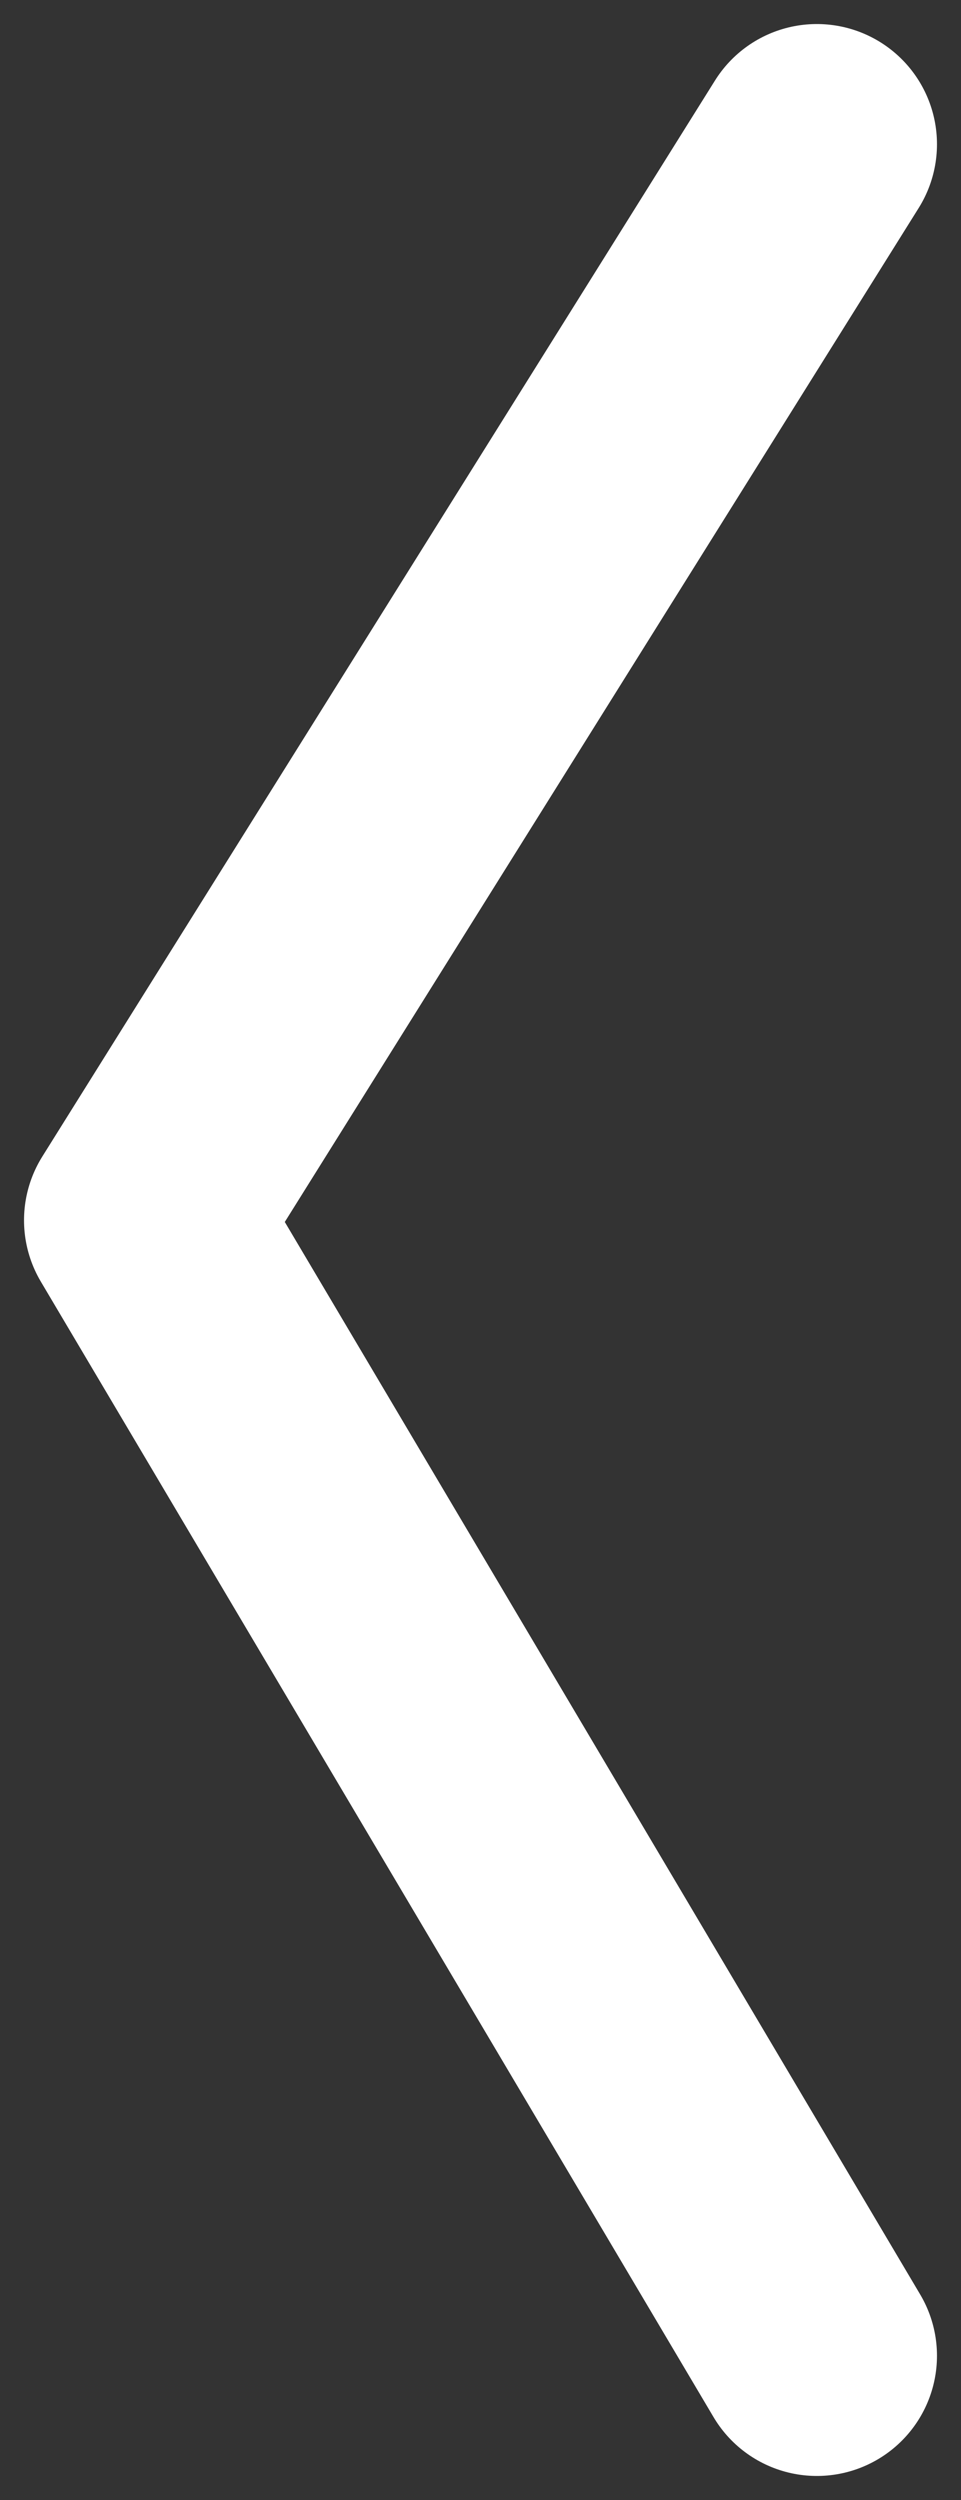
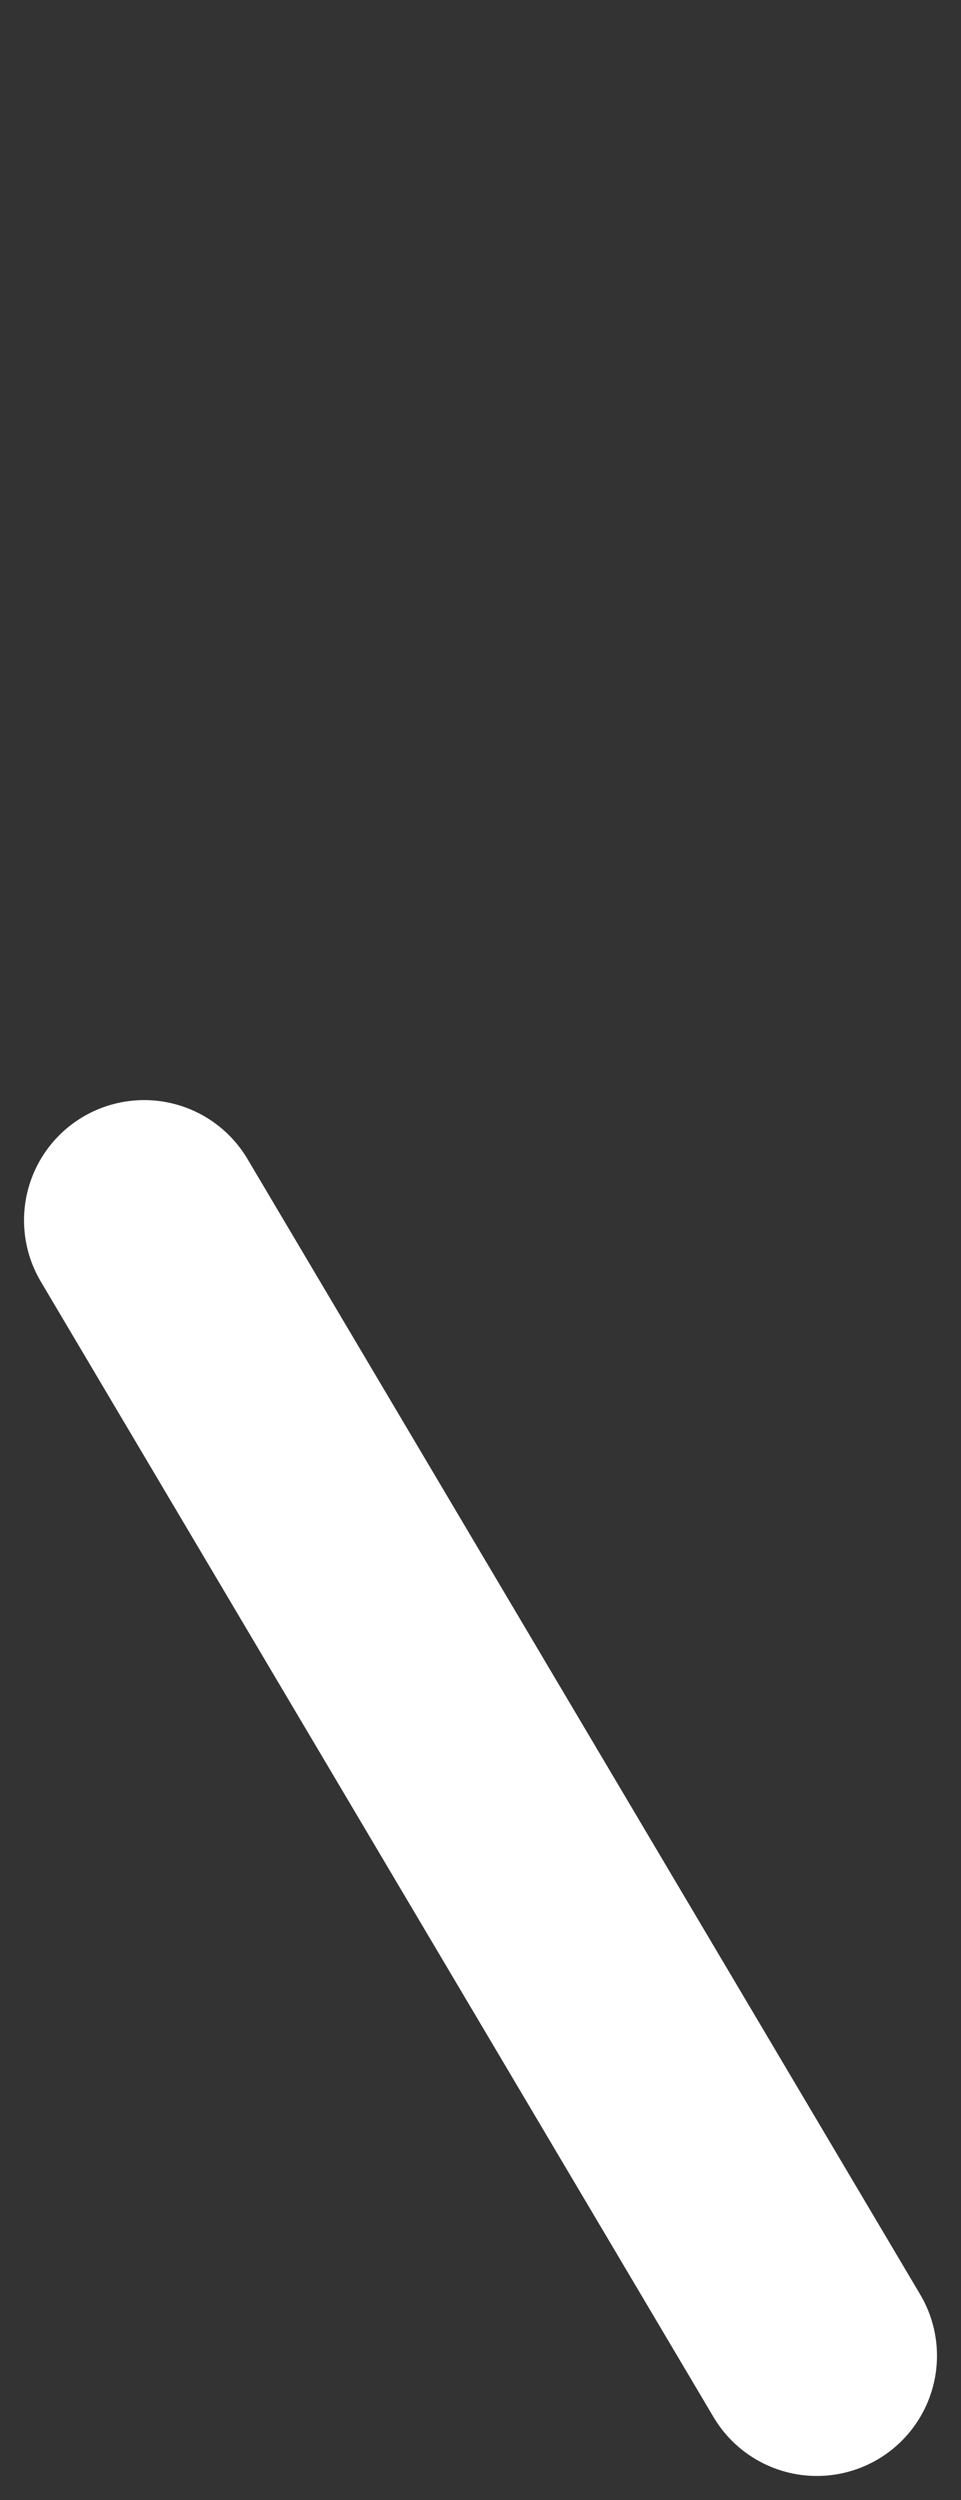
<svg xmlns="http://www.w3.org/2000/svg" width="20" height="52" viewBox="0 0 20 52" fill="none">
  <rect x="0" y="0" width="20" height="52" fill="#333333" stroke="none" />
-   <path id="Vector 524" d="M17 49L3 25.382L17 3" stroke="white" stroke-width="5" stroke-linecap="round" stroke-linejoin="round" />
+   <path id="Vector 524" d="M17 49L3 25.382" stroke="white" stroke-width="5" stroke-linecap="round" stroke-linejoin="round" />
</svg>